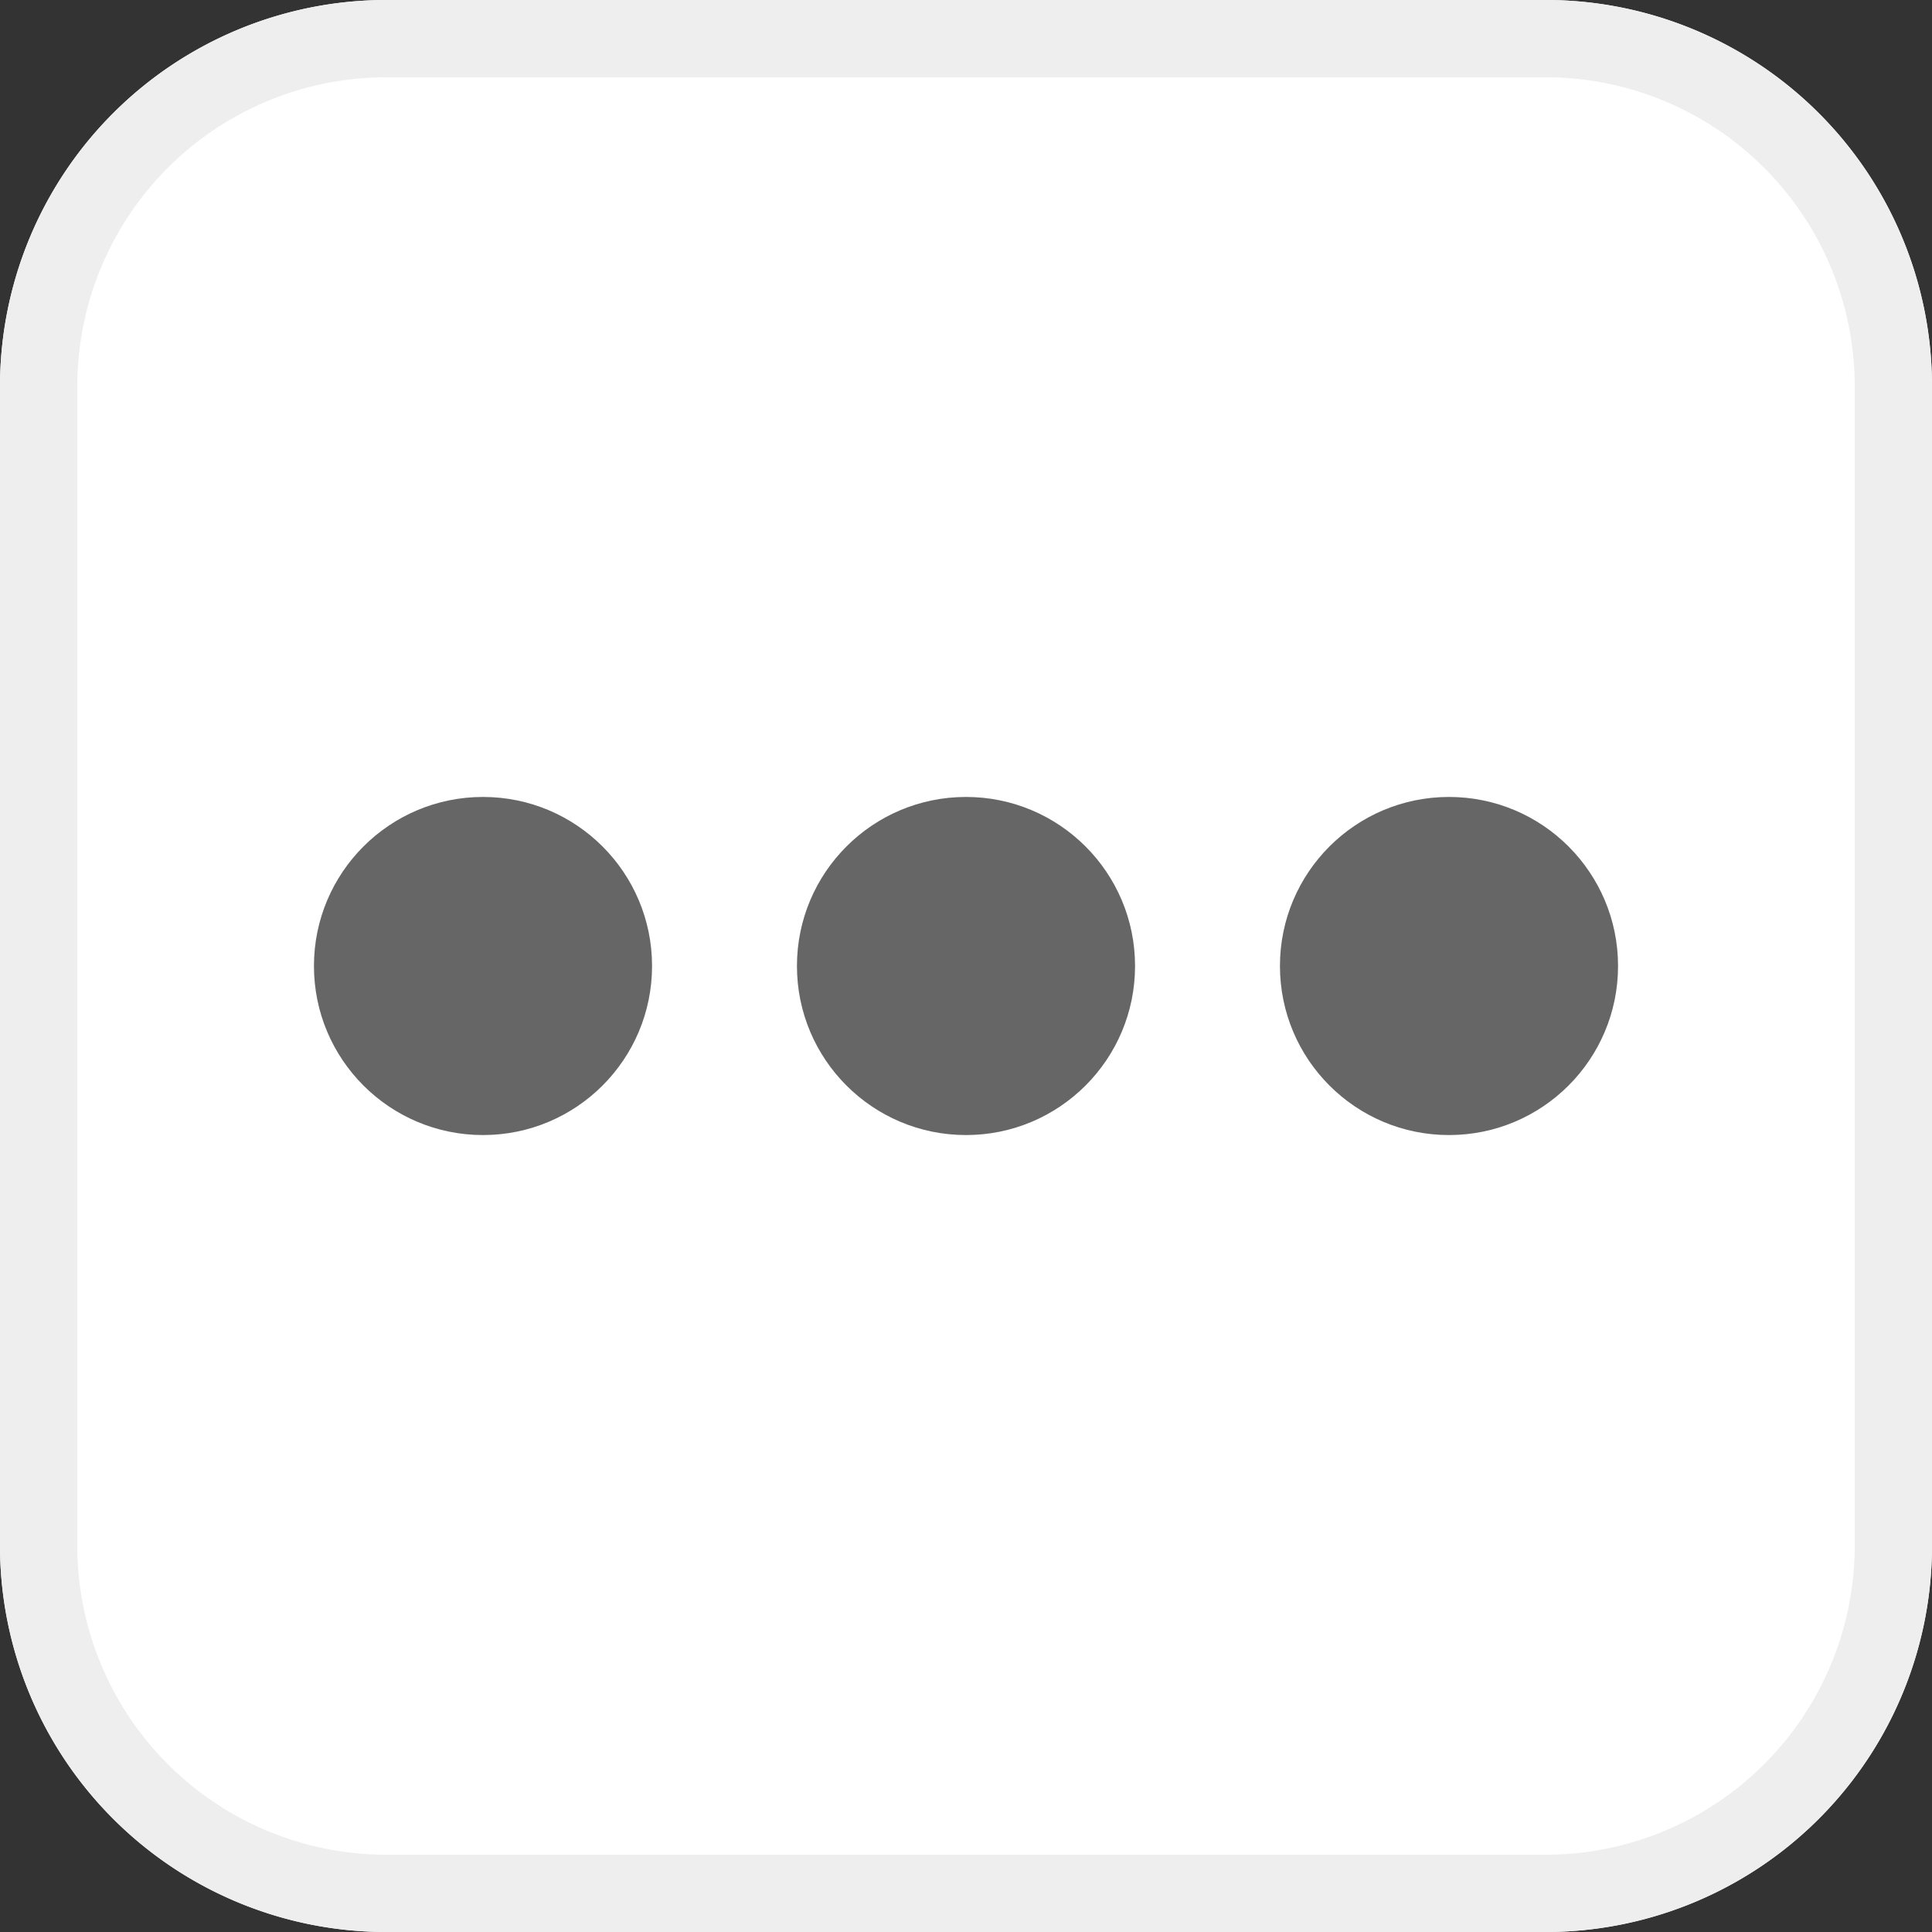
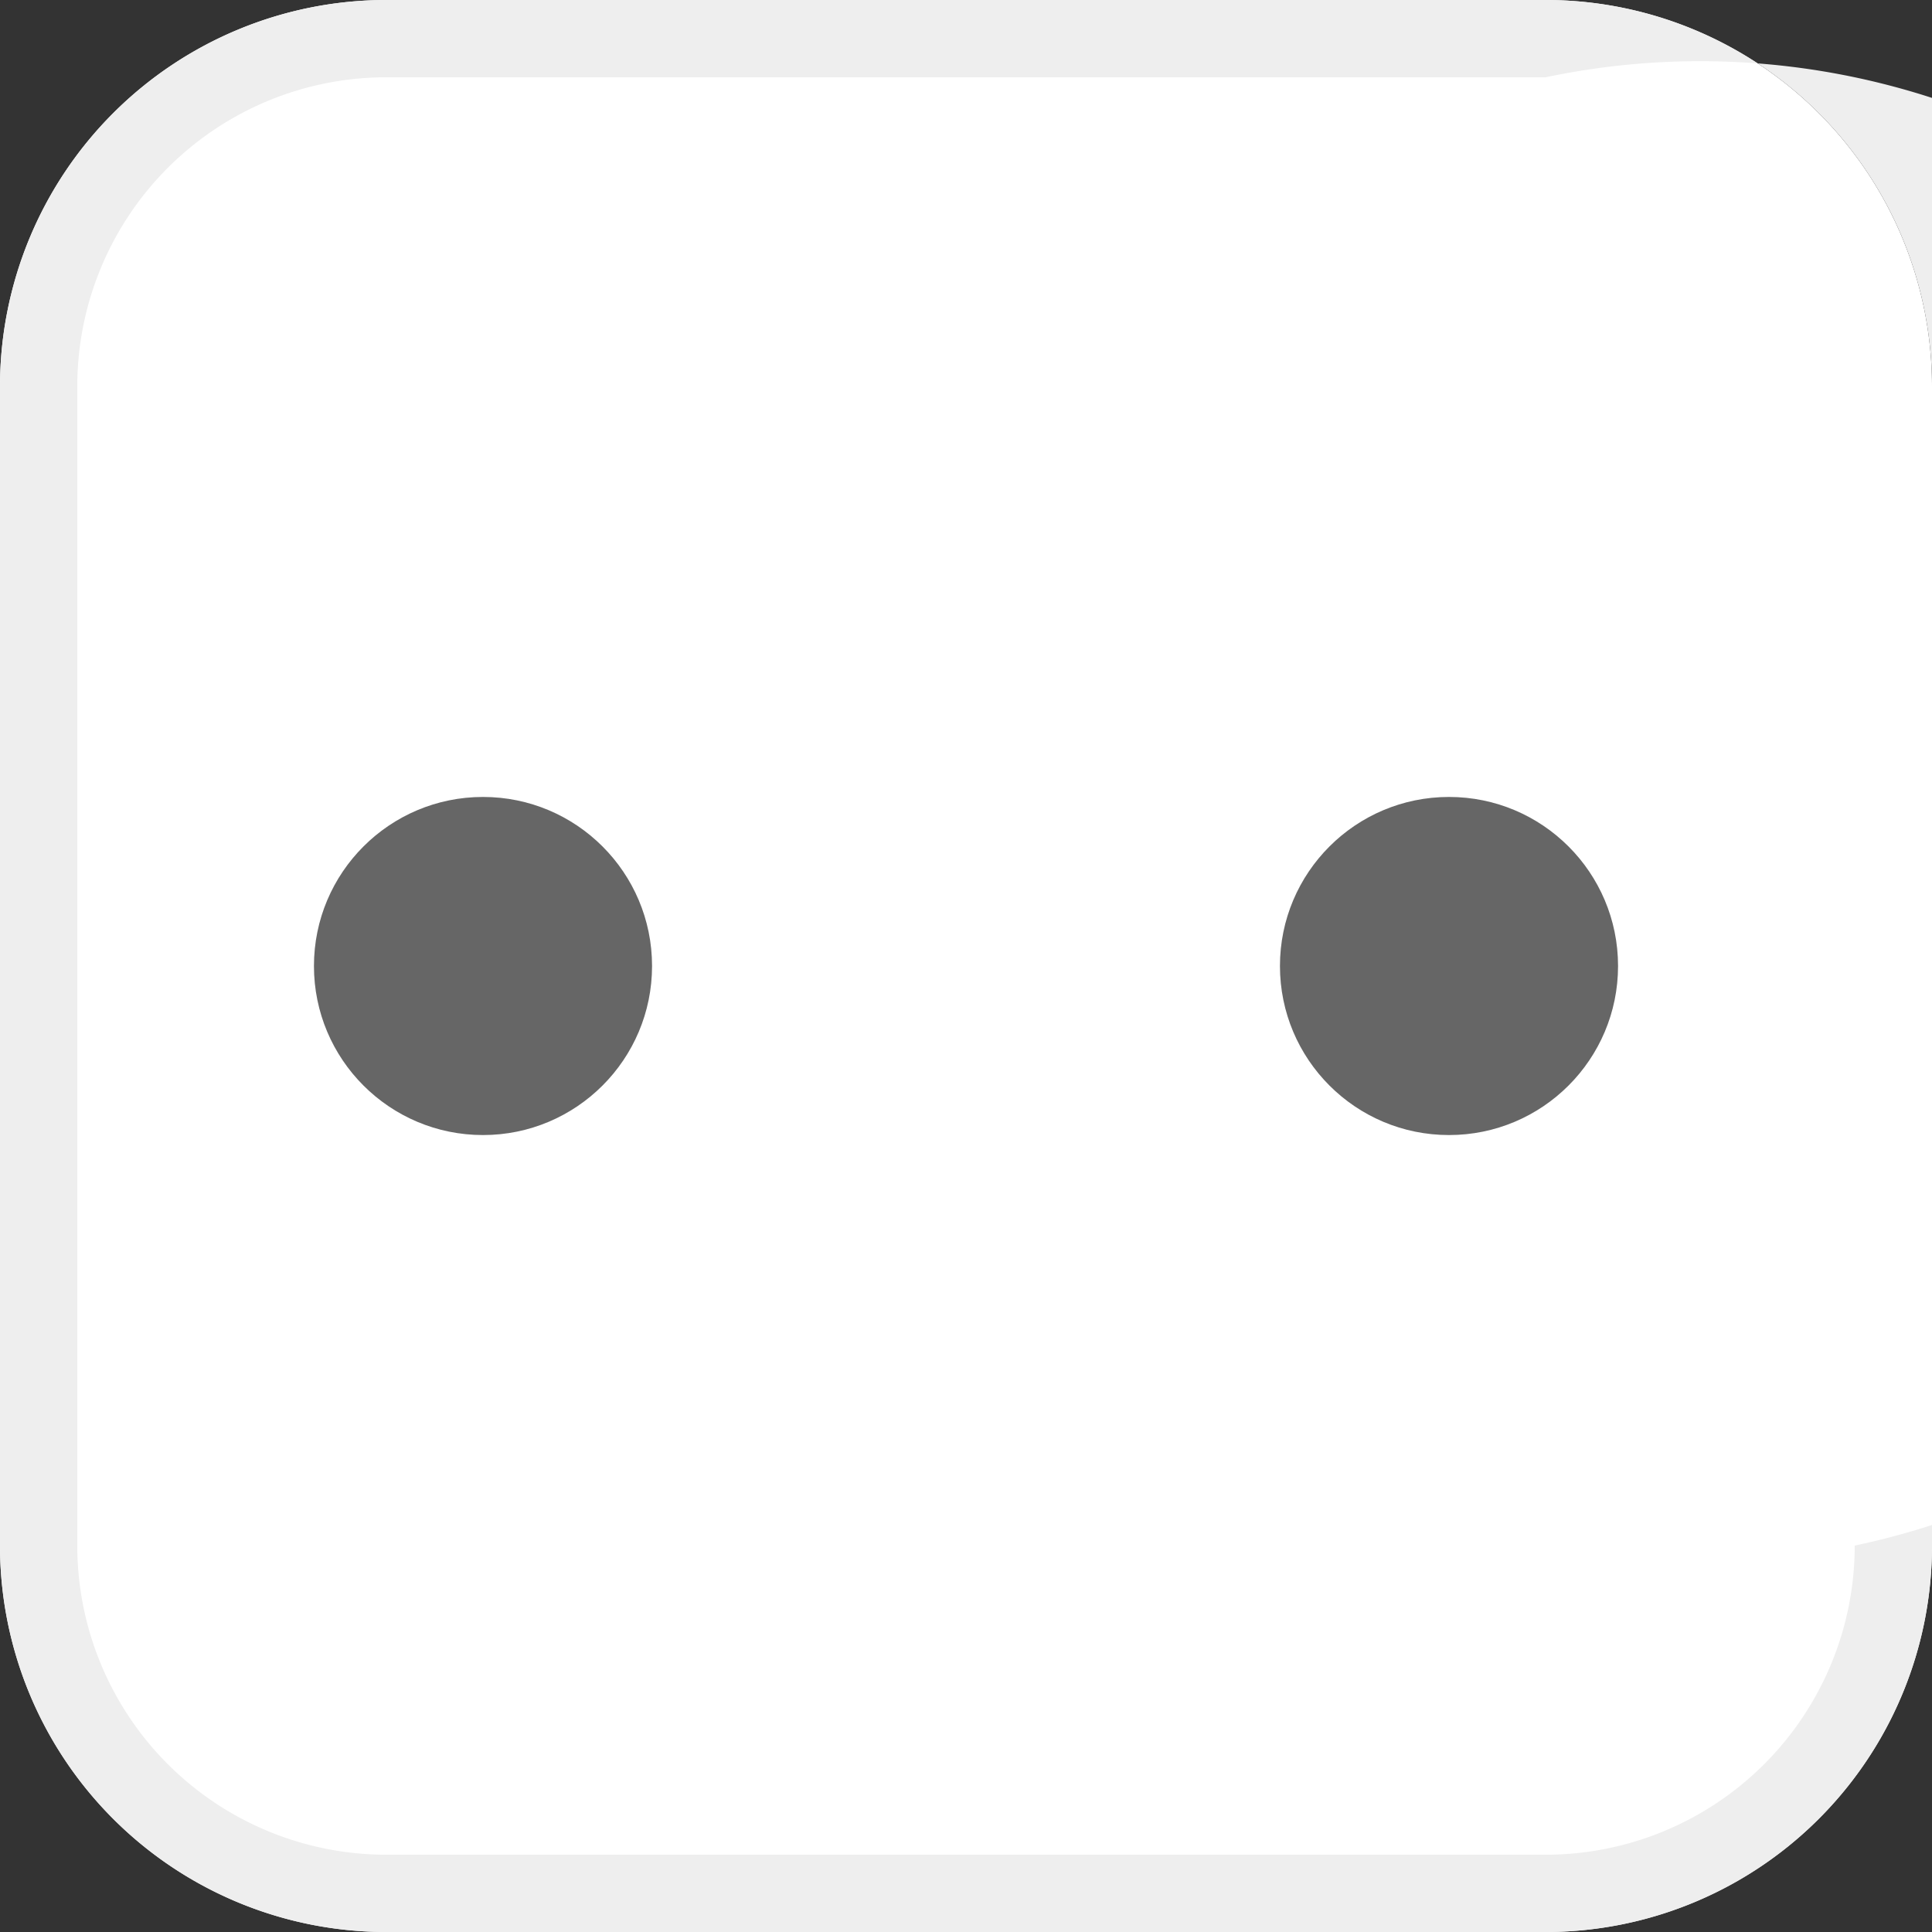
<svg xmlns="http://www.w3.org/2000/svg" width="20" height="20" viewBox="0 0 20 20">
  <rect x="0" y="0" width="20" height="20" fill="#333333" stroke="none" />
  <g fill="none" fill-rule="evenodd">
    <path d="M16 0a4 4 0 0 1 4 4v12a4 4 0 0 1-4 4H4a4 4 0 0 1-4-4V4a4 4 0 0 1 4-4h12z" fill="#FFF" fill-rule="nonzero" />
-     <path d="M16 0a4 4 0 0 1 4 4v12a4 4 0 0 1-4 4H4a4 4 0 0 1-4-4V4a4 4 0 0 1 4-4h12zm0 .8H4A3.2 3.2 0 0 0 .8 4v12A3.2 3.2 0 0 0 4 19.2h12a3.2 3.2 0 0 0 3.2-3.2V4A3.2 3.2 0 0 0 16 .8z" fill="#EEE" fill-rule="nonzero" />
+     <path d="M16 0a4 4 0 0 1 4 4v12a4 4 0 0 1-4 4H4a4 4 0 0 1-4-4V4a4 4 0 0 1 4-4h12zm0 .8H4A3.2 3.2 0 0 0 .8 4v12A3.2 3.2 0 0 0 4 19.2h12a3.2 3.2 0 0 0 3.2-3.2A3.2 3.2 0 0 0 16 .8z" fill="#EEE" fill-rule="nonzero" />
    <g transform="translate(3.25 8.25)" fill="#666">
      <circle cx="1.75" cy="1.75" r="1.75" />
-       <circle cx="6.75" cy="1.75" r="1.75" />
      <circle cx="11.75" cy="1.75" r="1.75" />
    </g>
  </g>
</svg>